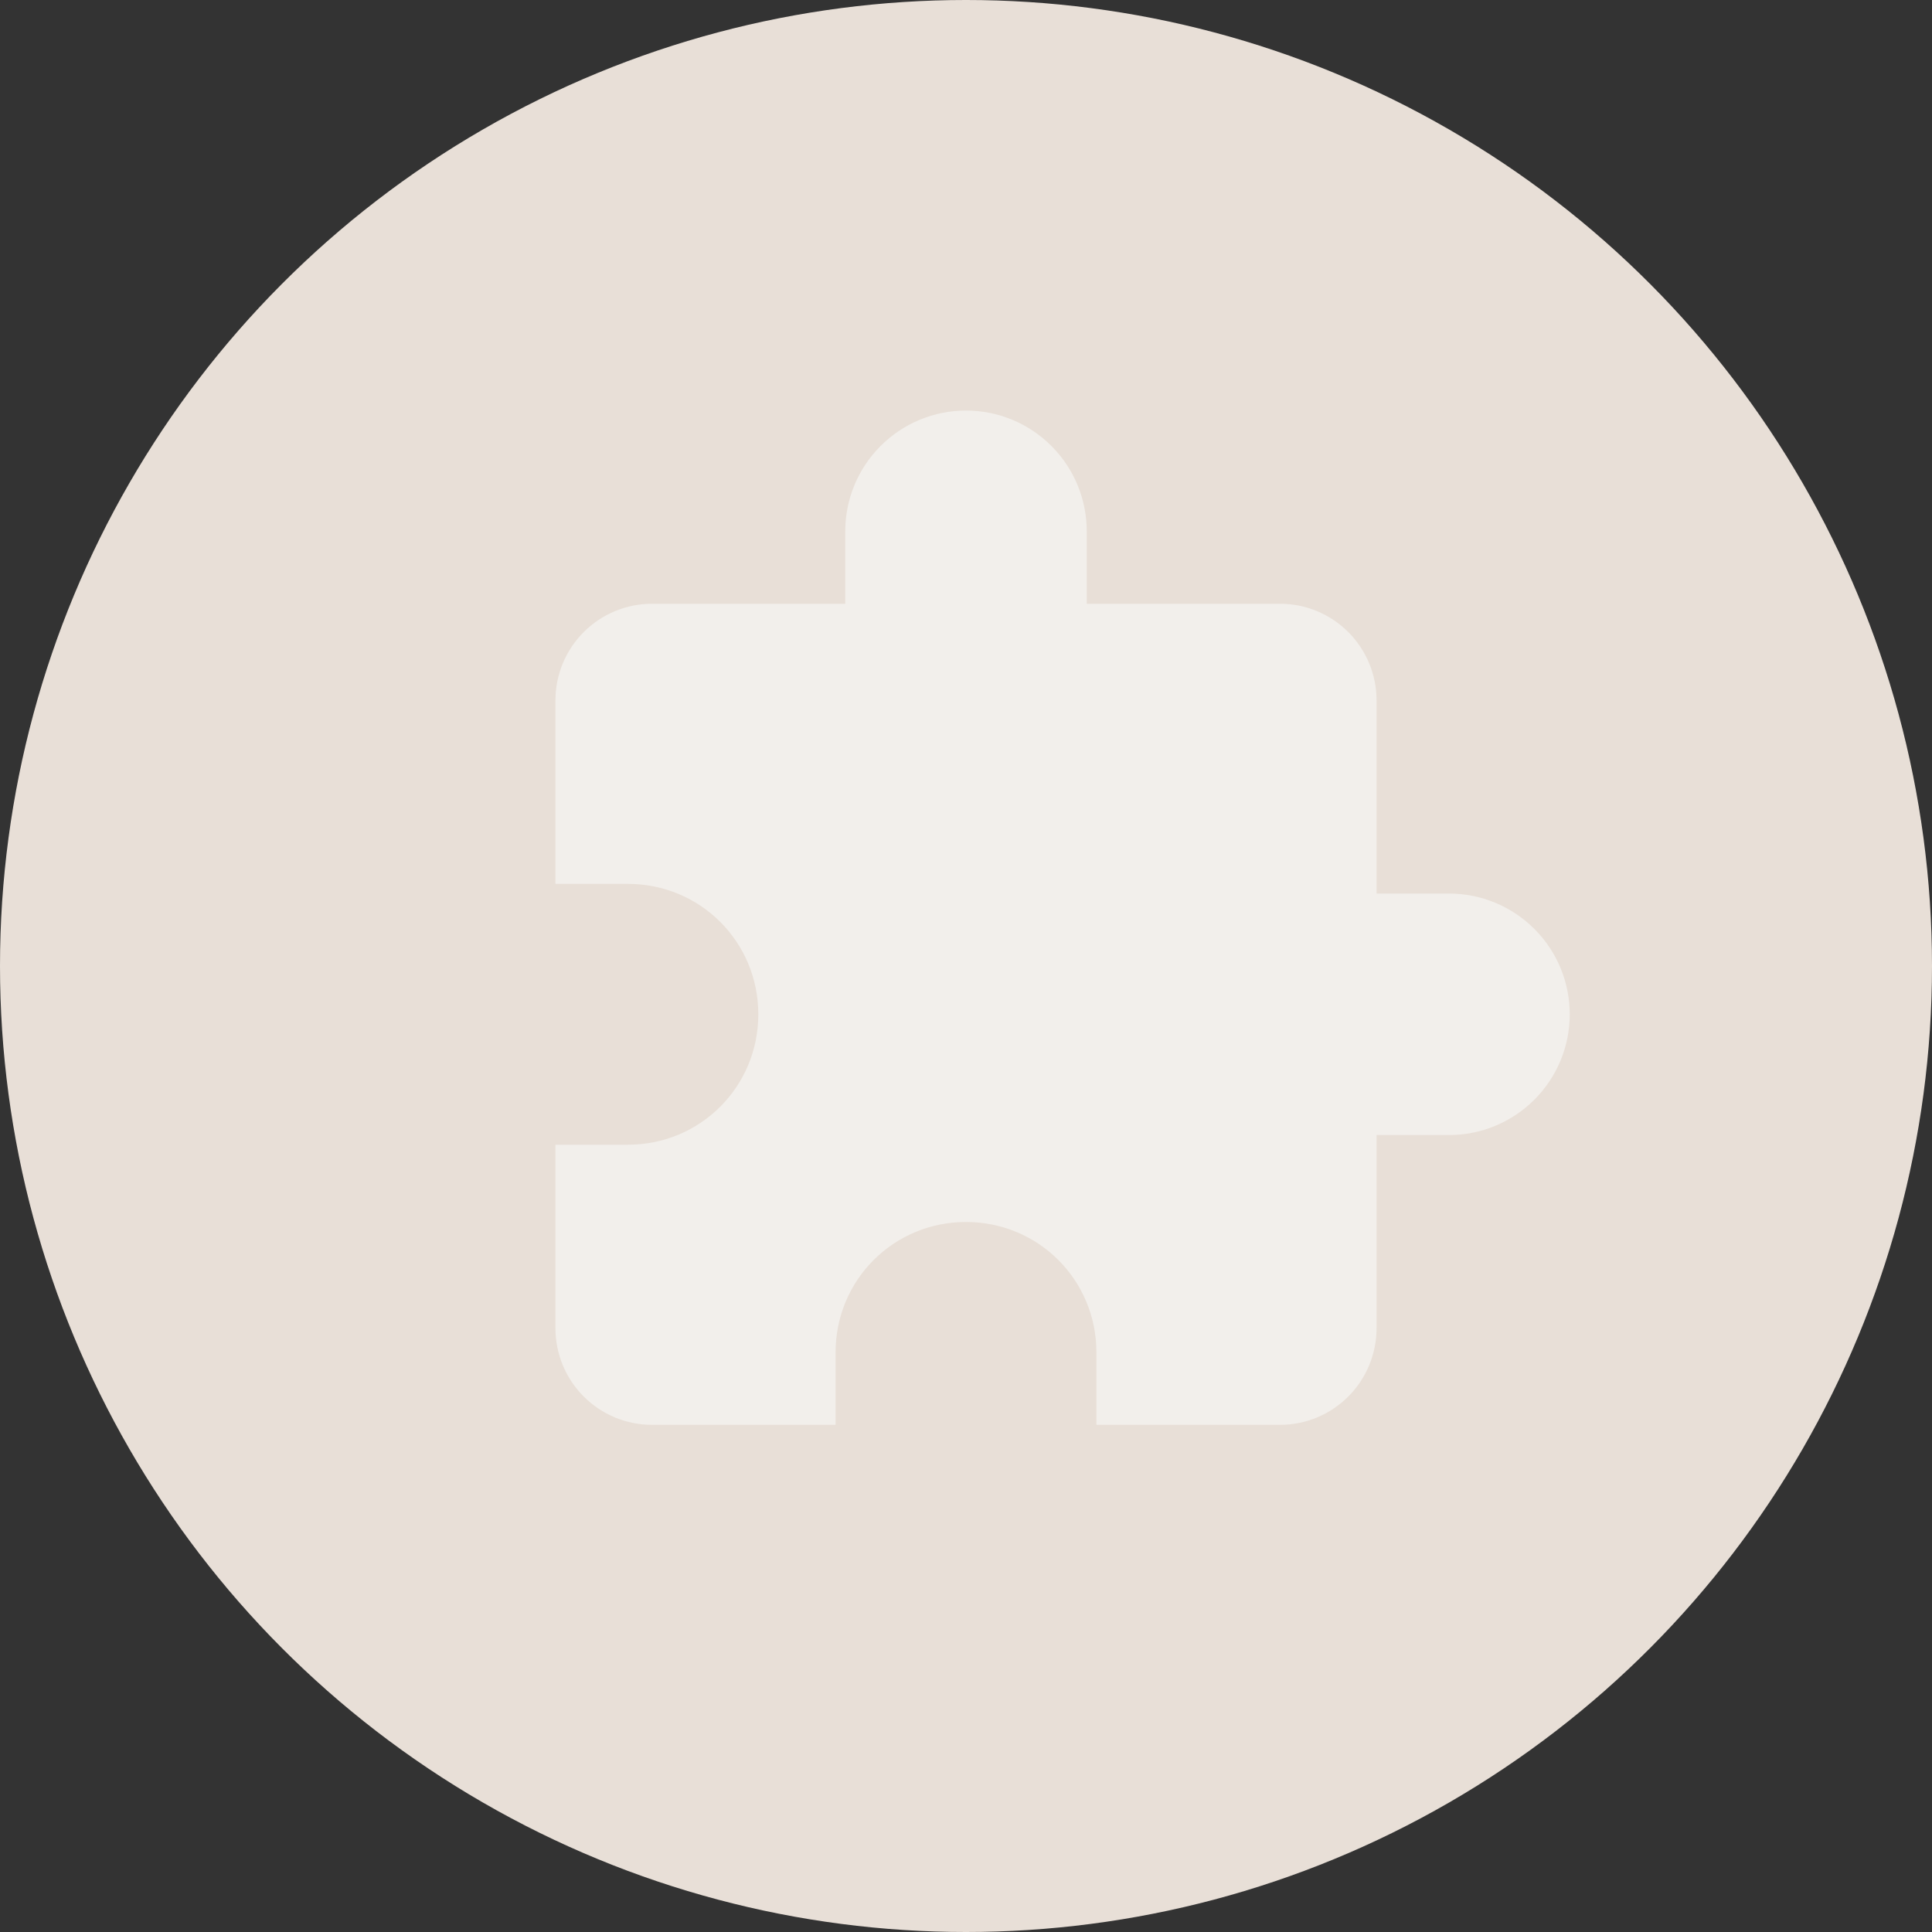
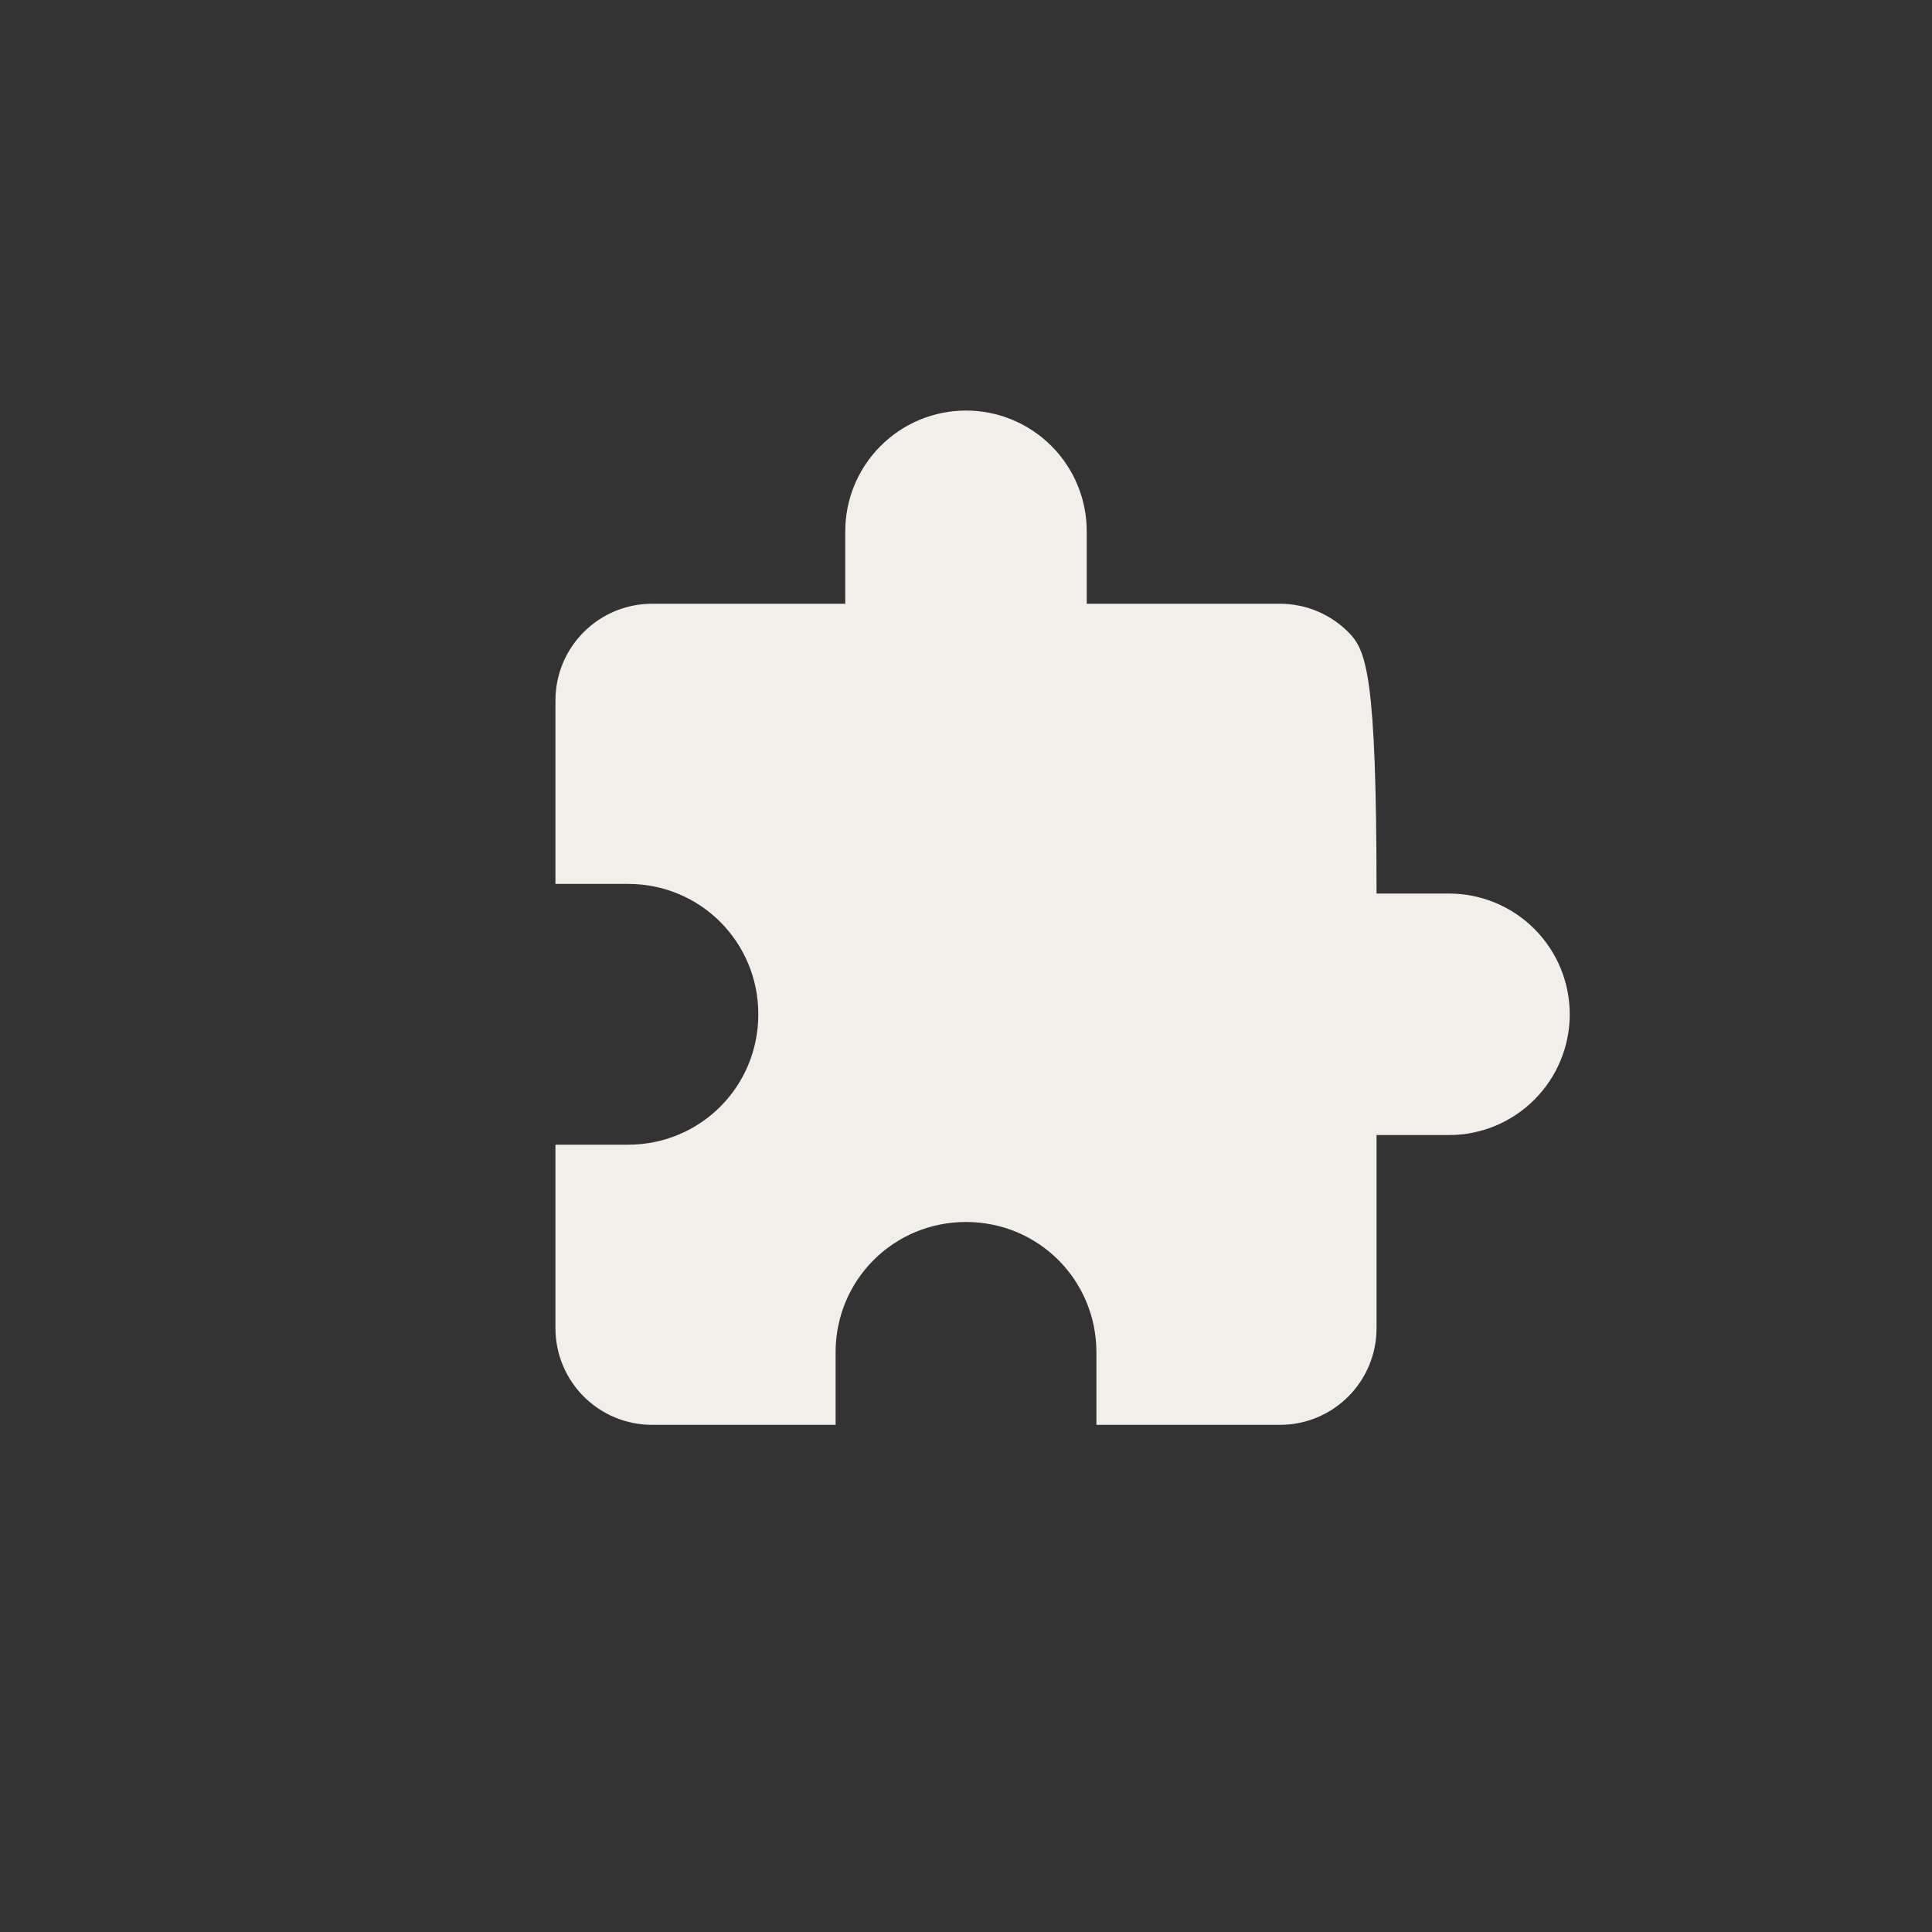
<svg xmlns="http://www.w3.org/2000/svg" width="80" height="80" viewBox="0 0 80 80" fill="none">
  <rect x="0" y="0" width="80" height="80" fill="#333333" stroke="none" />
-   <circle cx="40" cy="40" r="40" fill="#E8DFD7" />
-   <path d="M60 37H57V29C57 27.939 56.579 26.922 55.828 26.172C55.078 25.421 54.061 25 53 25H45V22C45 20.674 44.473 19.402 43.535 18.465C42.598 17.527 41.326 17 40 17C38.674 17 37.402 17.527 36.465 18.465C35.527 19.402 35 20.674 35 22V25H27C25.939 25 24.922 25.421 24.172 26.172C23.421 26.922 23 27.939 23 29V36.6H26C29 36.6 31.4 39 31.4 42C31.4 45 29 47.4 26 47.4H23V55C23 56.061 23.421 57.078 24.172 57.828C24.922 58.579 25.939 59 27 59H34.6V56C34.6 53 37 50.6 40 50.6C43 50.6 45.4 53 45.4 56V59H53C54.061 59 55.078 58.579 55.828 57.828C56.579 57.078 57 56.061 57 55V47H60C61.326 47 62.598 46.473 63.535 45.535C64.473 44.598 65 43.326 65 42C65 40.674 64.473 39.402 63.535 38.465C62.598 37.527 61.326 37 60 37Z" fill="#F2EFEB" />
+   <path d="M60 37H57C57 27.939 56.579 26.922 55.828 26.172C55.078 25.421 54.061 25 53 25H45V22C45 20.674 44.473 19.402 43.535 18.465C42.598 17.527 41.326 17 40 17C38.674 17 37.402 17.527 36.465 18.465C35.527 19.402 35 20.674 35 22V25H27C25.939 25 24.922 25.421 24.172 26.172C23.421 26.922 23 27.939 23 29V36.6H26C29 36.6 31.4 39 31.4 42C31.4 45 29 47.4 26 47.4H23V55C23 56.061 23.421 57.078 24.172 57.828C24.922 58.579 25.939 59 27 59H34.6V56C34.6 53 37 50.6 40 50.6C43 50.6 45.4 53 45.4 56V59H53C54.061 59 55.078 58.579 55.828 57.828C56.579 57.078 57 56.061 57 55V47H60C61.326 47 62.598 46.473 63.535 45.535C64.473 44.598 65 43.326 65 42C65 40.674 64.473 39.402 63.535 38.465C62.598 37.527 61.326 37 60 37Z" fill="#F2EFEB" />
</svg>